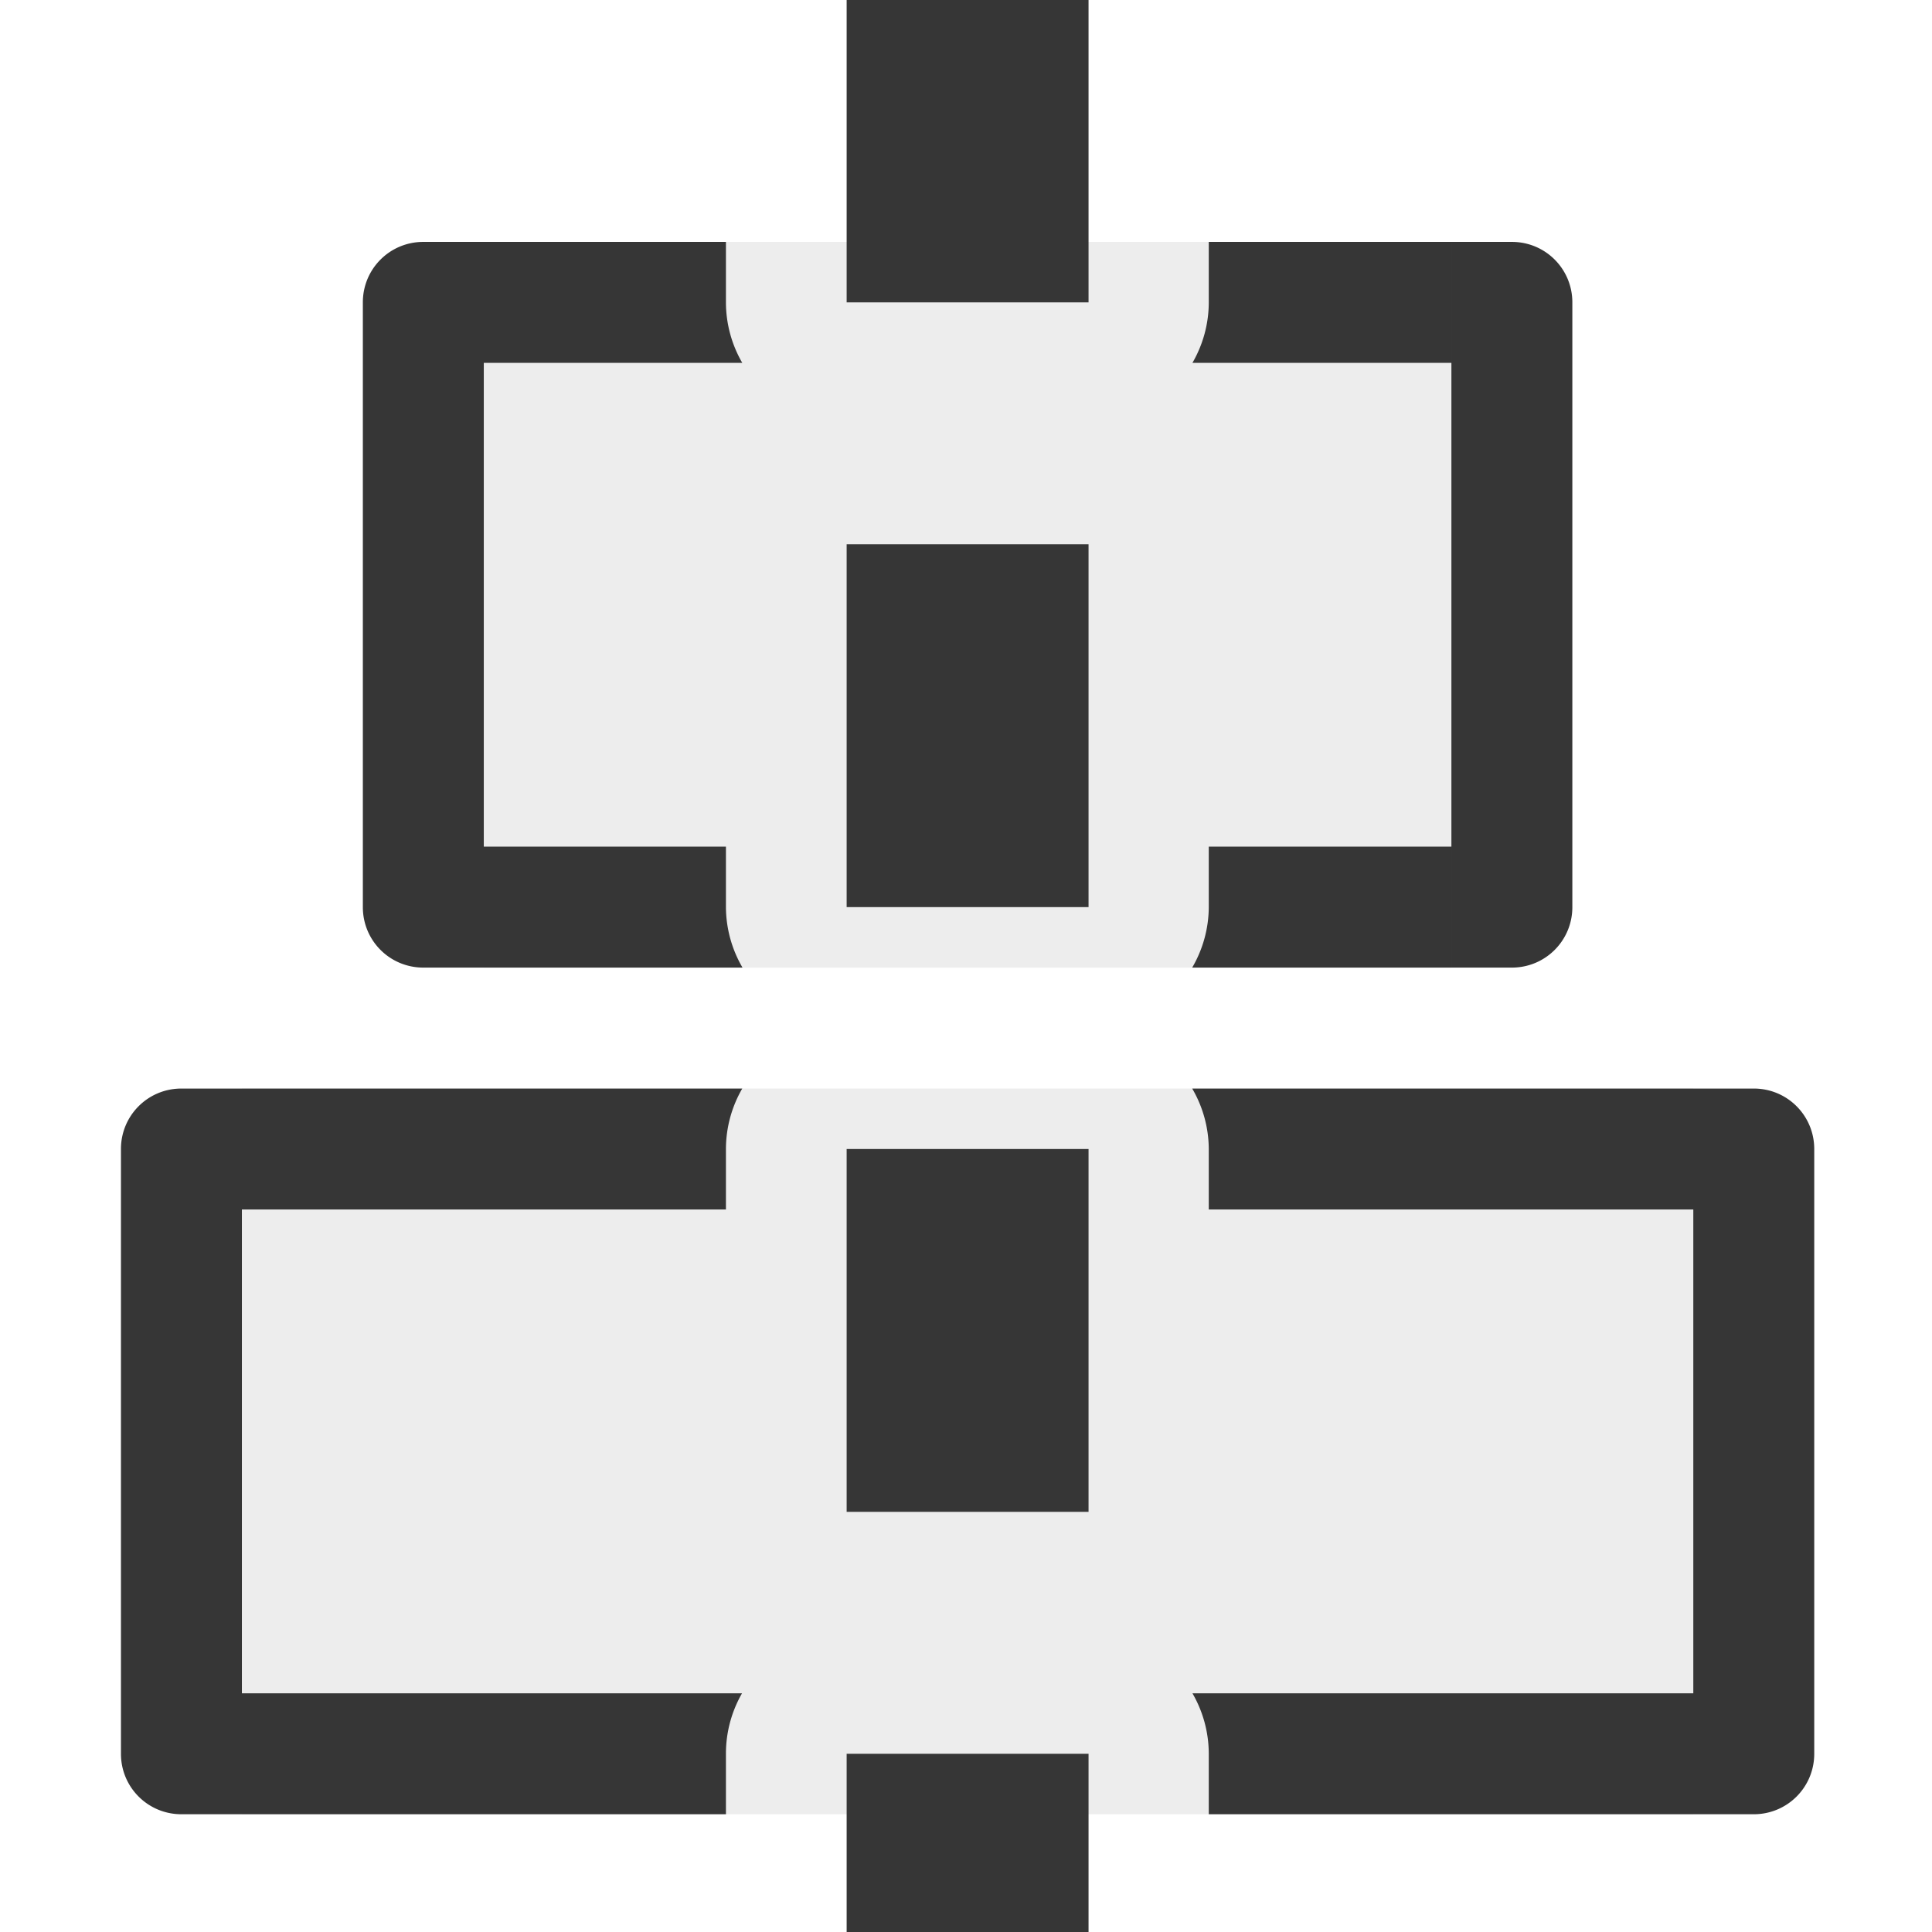
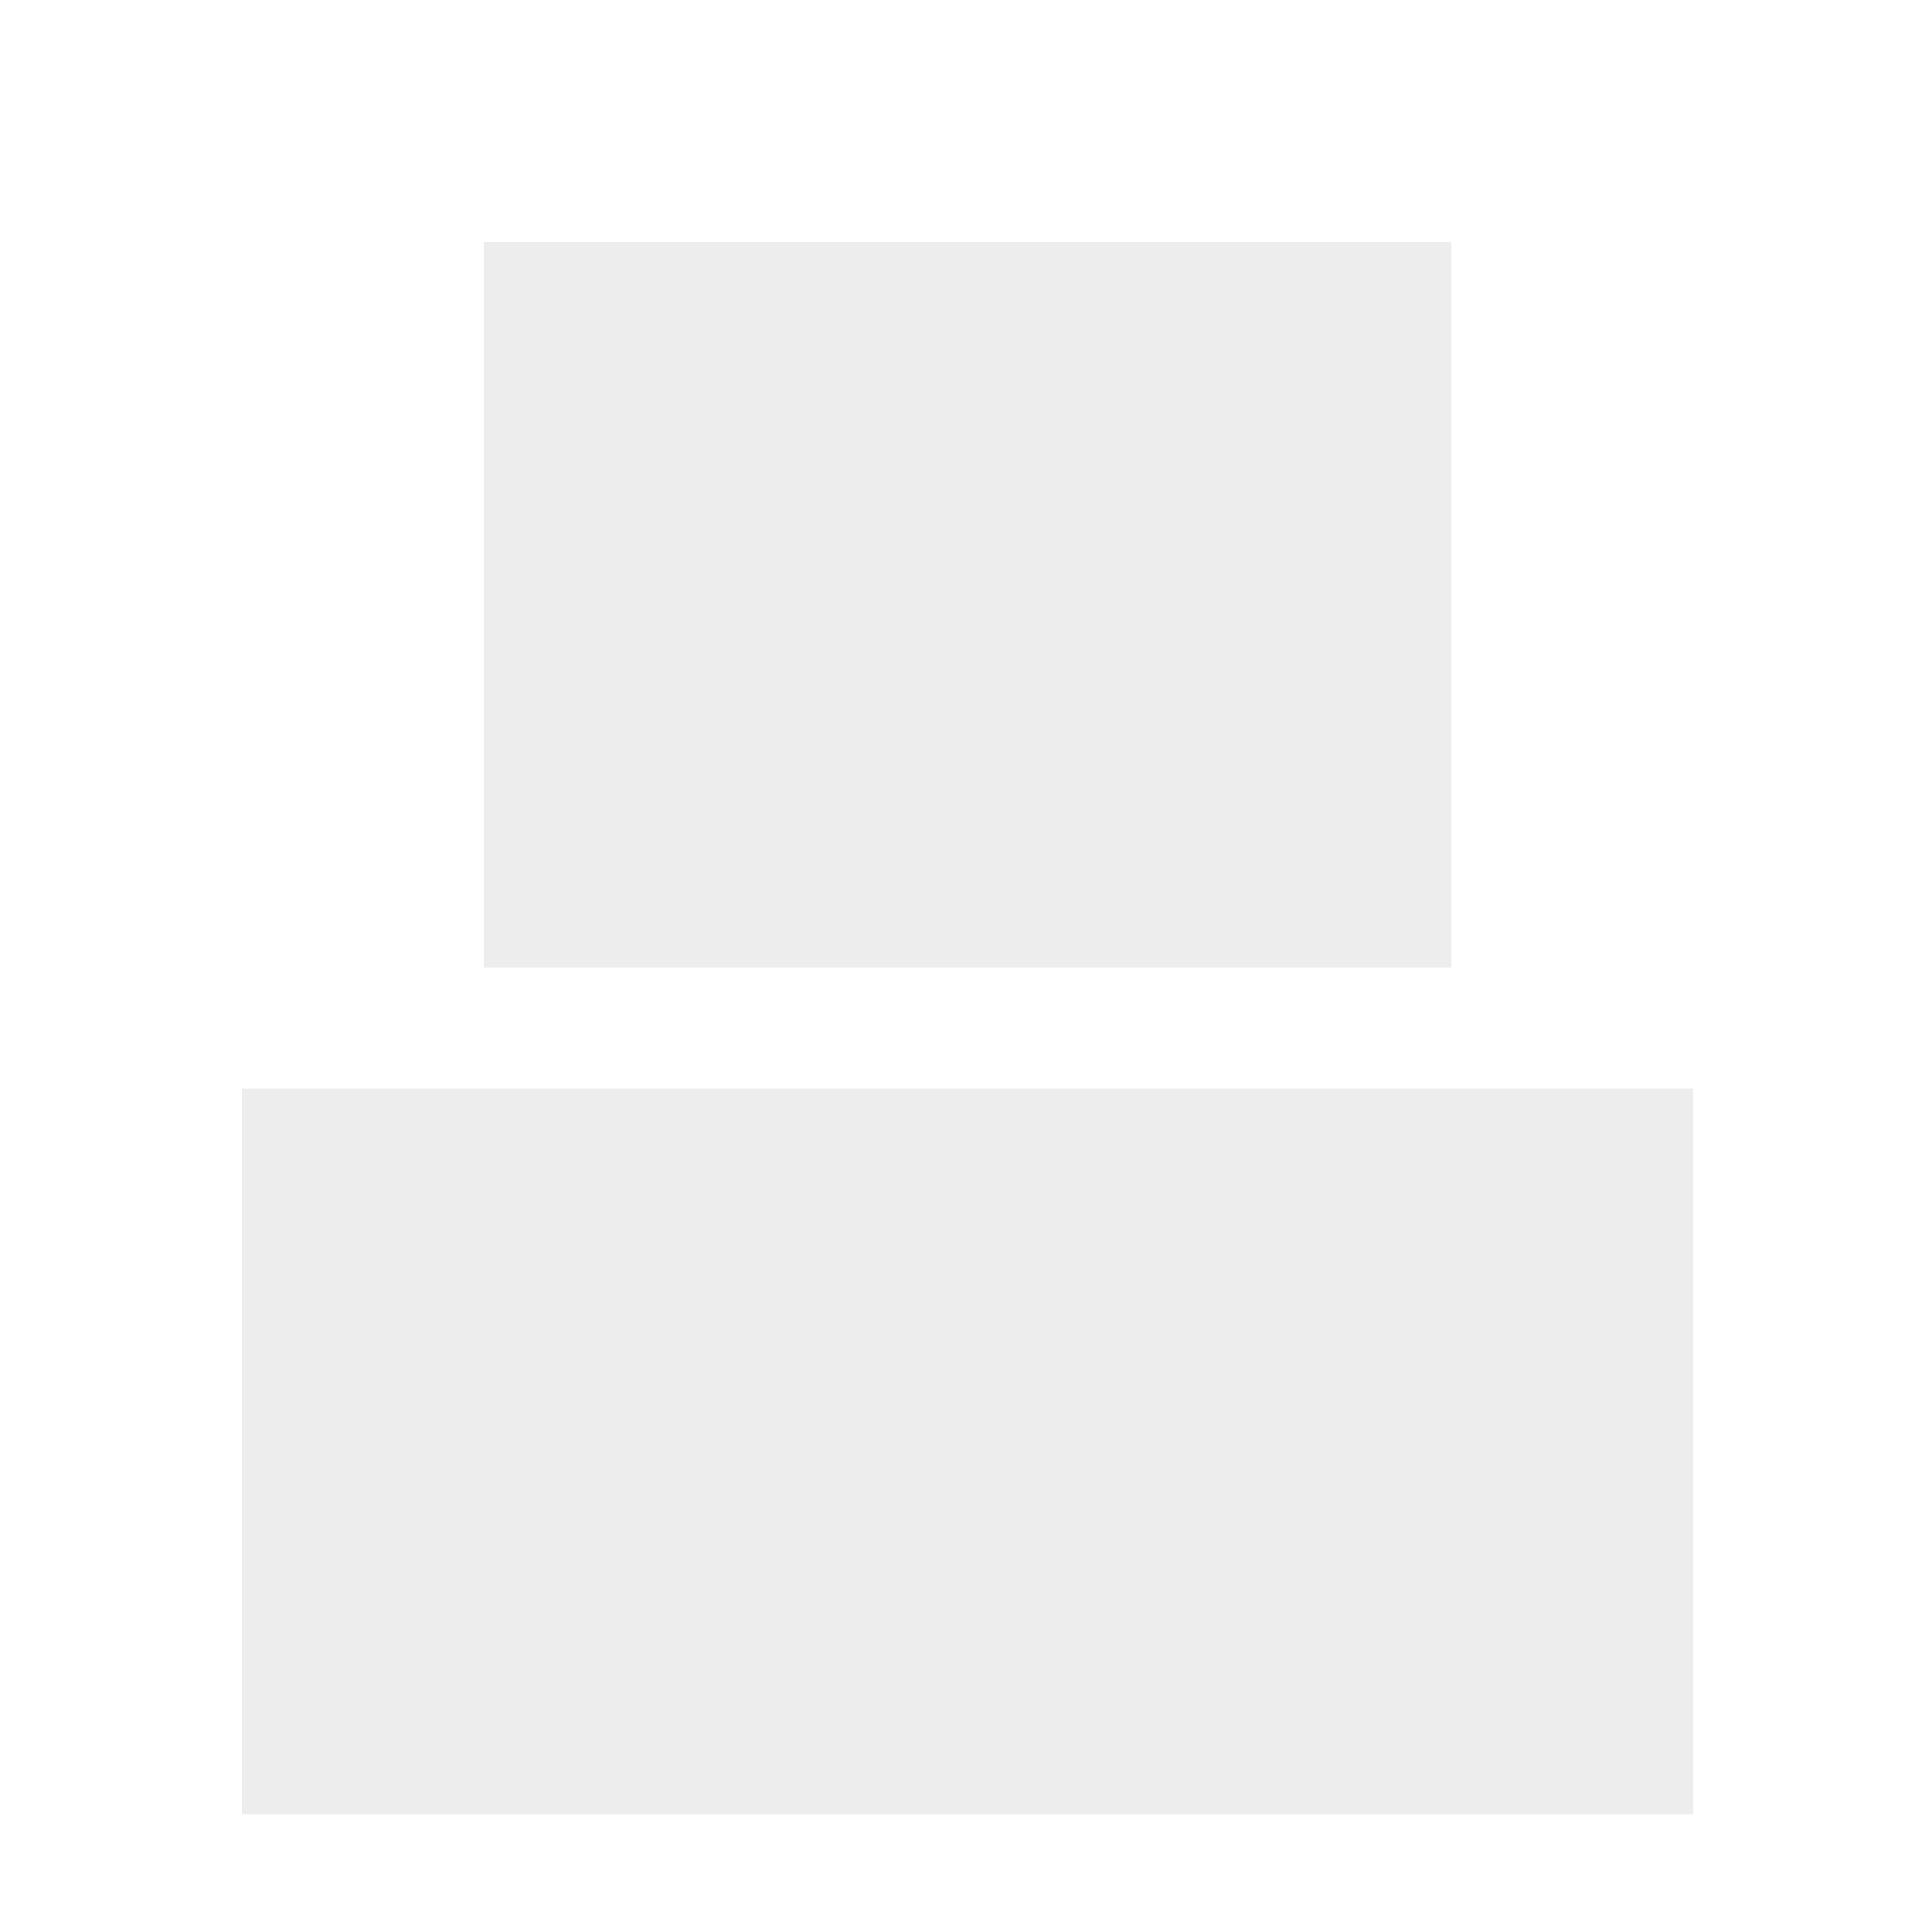
<svg xmlns="http://www.w3.org/2000/svg" width="16" height="16" viewBox="0 0 4.233 4.233" version="1.1" id="svg1328">
  <defs id="defs1322" />
-   <path id="rect1050" transform="scale(0.265)" d="M 7 0 L 7 2.5 L 9 2.5 L 9 0 L 7 0 z M 3.5 2 C 3.223 2 3 2.223 3 2.5 L 3 7.5 C 3 7.777 3.223 8 3.5 8 L 6.139 8 A 1 1 0 0 1 6.002 7.5 L 6.002 7 L 4 7 L 4 3 L 6.137 3 A 1 1 0 0 1 6.002 2.502 L 6.002 2 L 3.5 2 z M 9.994 2 L 9.994 2.502 A 1 1 0 0 1 9.859 3 L 12 3 L 12 7 L 9.994 7 L 9.994 7.5 A 1 1 0 0 1 9.857 8 L 12.5 8 C 12.777 8 13 7.777 13 7.5 L 13 2.5 C 13 2.223 12.777 2 12.5 2 L 9.994 2 z M 7 4.5 L 7 7.5 L 9 7.5 L 9 4.5 L 7 4.5 z M 1.5 9 C 1.223 9 1 9.223 1 9.5 L 1 14.5 C 1 14.777 1.223 15 1.5 15 L 6.002 15 L 6.002 14.498 A 1 1 0 0 1 6.135 14 L 2 14 L 2 10 L 6.002 10 L 6.002 9.5 A 1 1 0 0 1 6.137 9 L 1.5 9 z M 9.857 9 A 1 1 0 0 1 9.994 9.5 L 9.994 10 L 14 10 L 14 14 L 9.859 14 A 1 1 0 0 1 9.994 14.498 L 9.994 15 L 14.5 15 C 14.777 15 15 14.777 15 14.5 L 15 9.5 C 15 9.223 14.777 9 14.5 9 L 9.857 9 z M 7 9.5 L 7 12.5 L 9 12.5 L 9 9.5 L 7 9.5 z M 7 14.5 L 7 16 L 9 16 L 9 14.5 L 7 14.5 z " style="opacity:1;vector-effect:none;fill:#363636;fill-opacity:1;stroke:none;stroke-width:1;stroke-linecap:butt;stroke-linejoin:miter;stroke-miterlimit:4;stroke-dasharray:none;stroke-dashoffset:0;stroke-opacity:1;marker:none;paint-order:normal" />
  <path id="path41-9" transform="scale(0.265)" d="M 4 2 L 4 8 L 12 8 L 12 2 L 4 2 z M 2 9 L 2 15 L 14 15 L 14 9 L 2 9 z " style="opacity:0.1;vector-effect:none;fill:#363636;fill-opacity:0.931;stroke:none;stroke-width:1;stroke-linecap:butt;stroke-linejoin:round;stroke-miterlimit:3;stroke-dasharray:none;stroke-dashoffset:0;stroke-opacity:1" />
</svg>